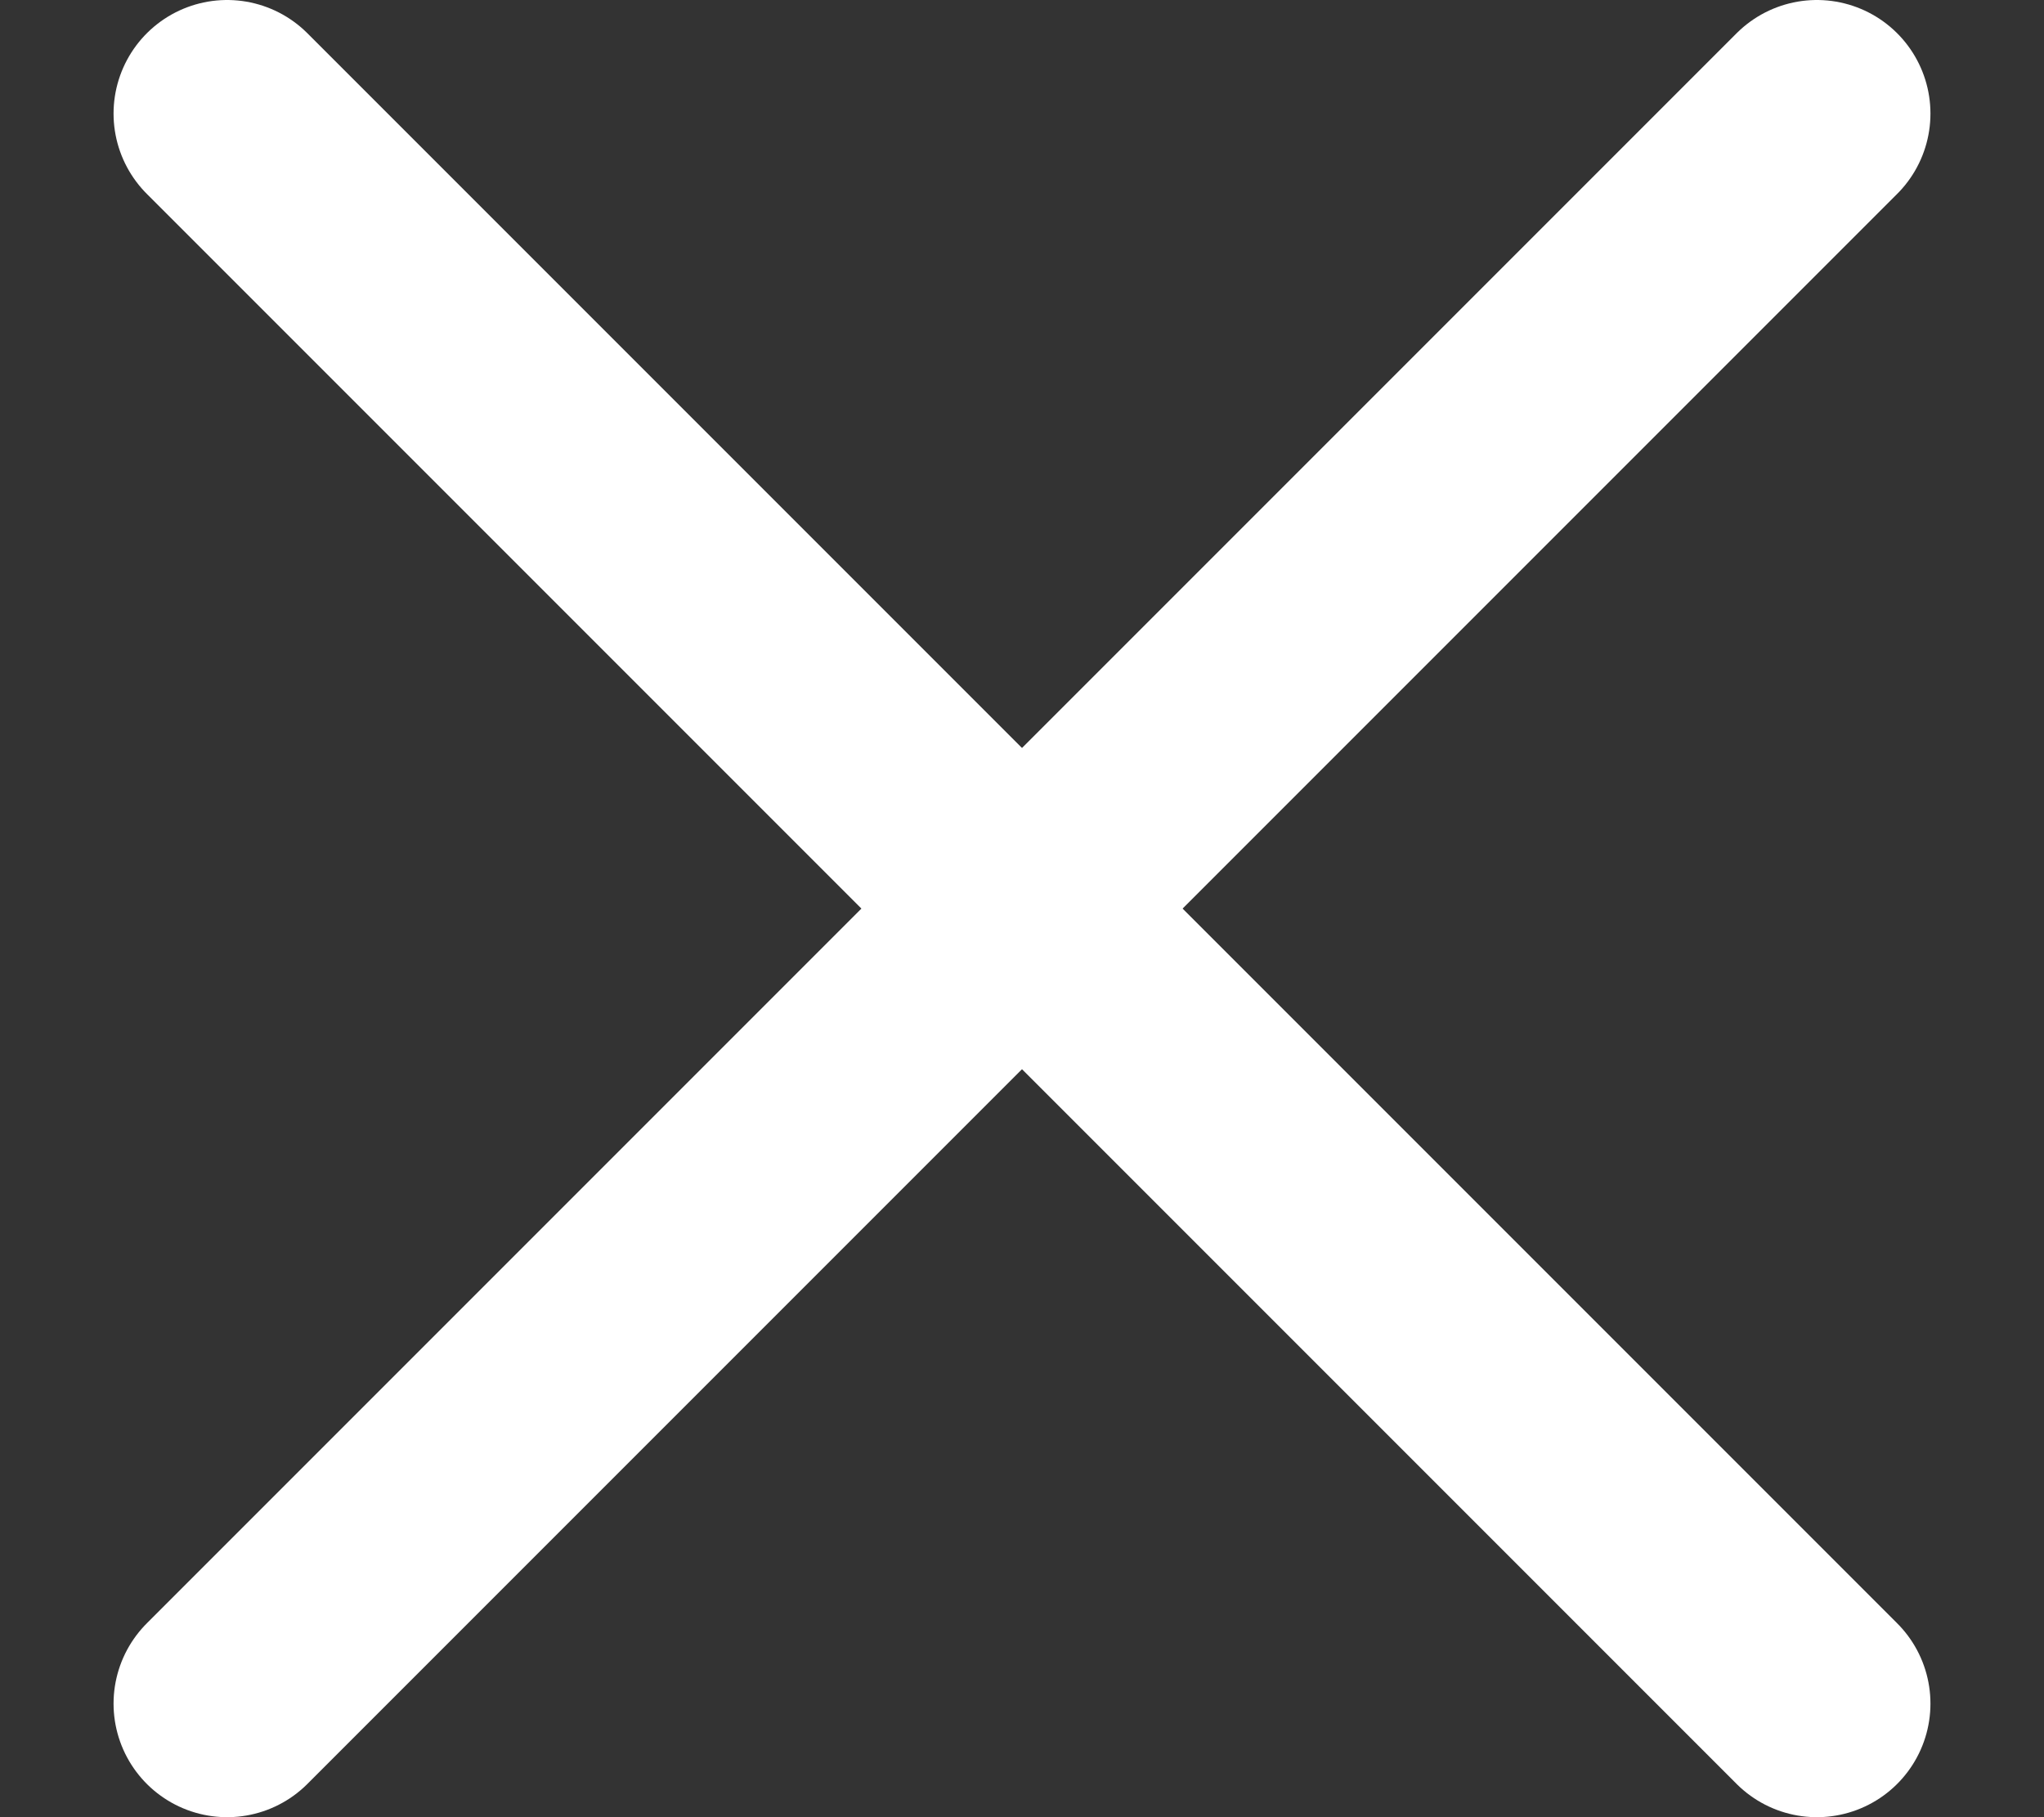
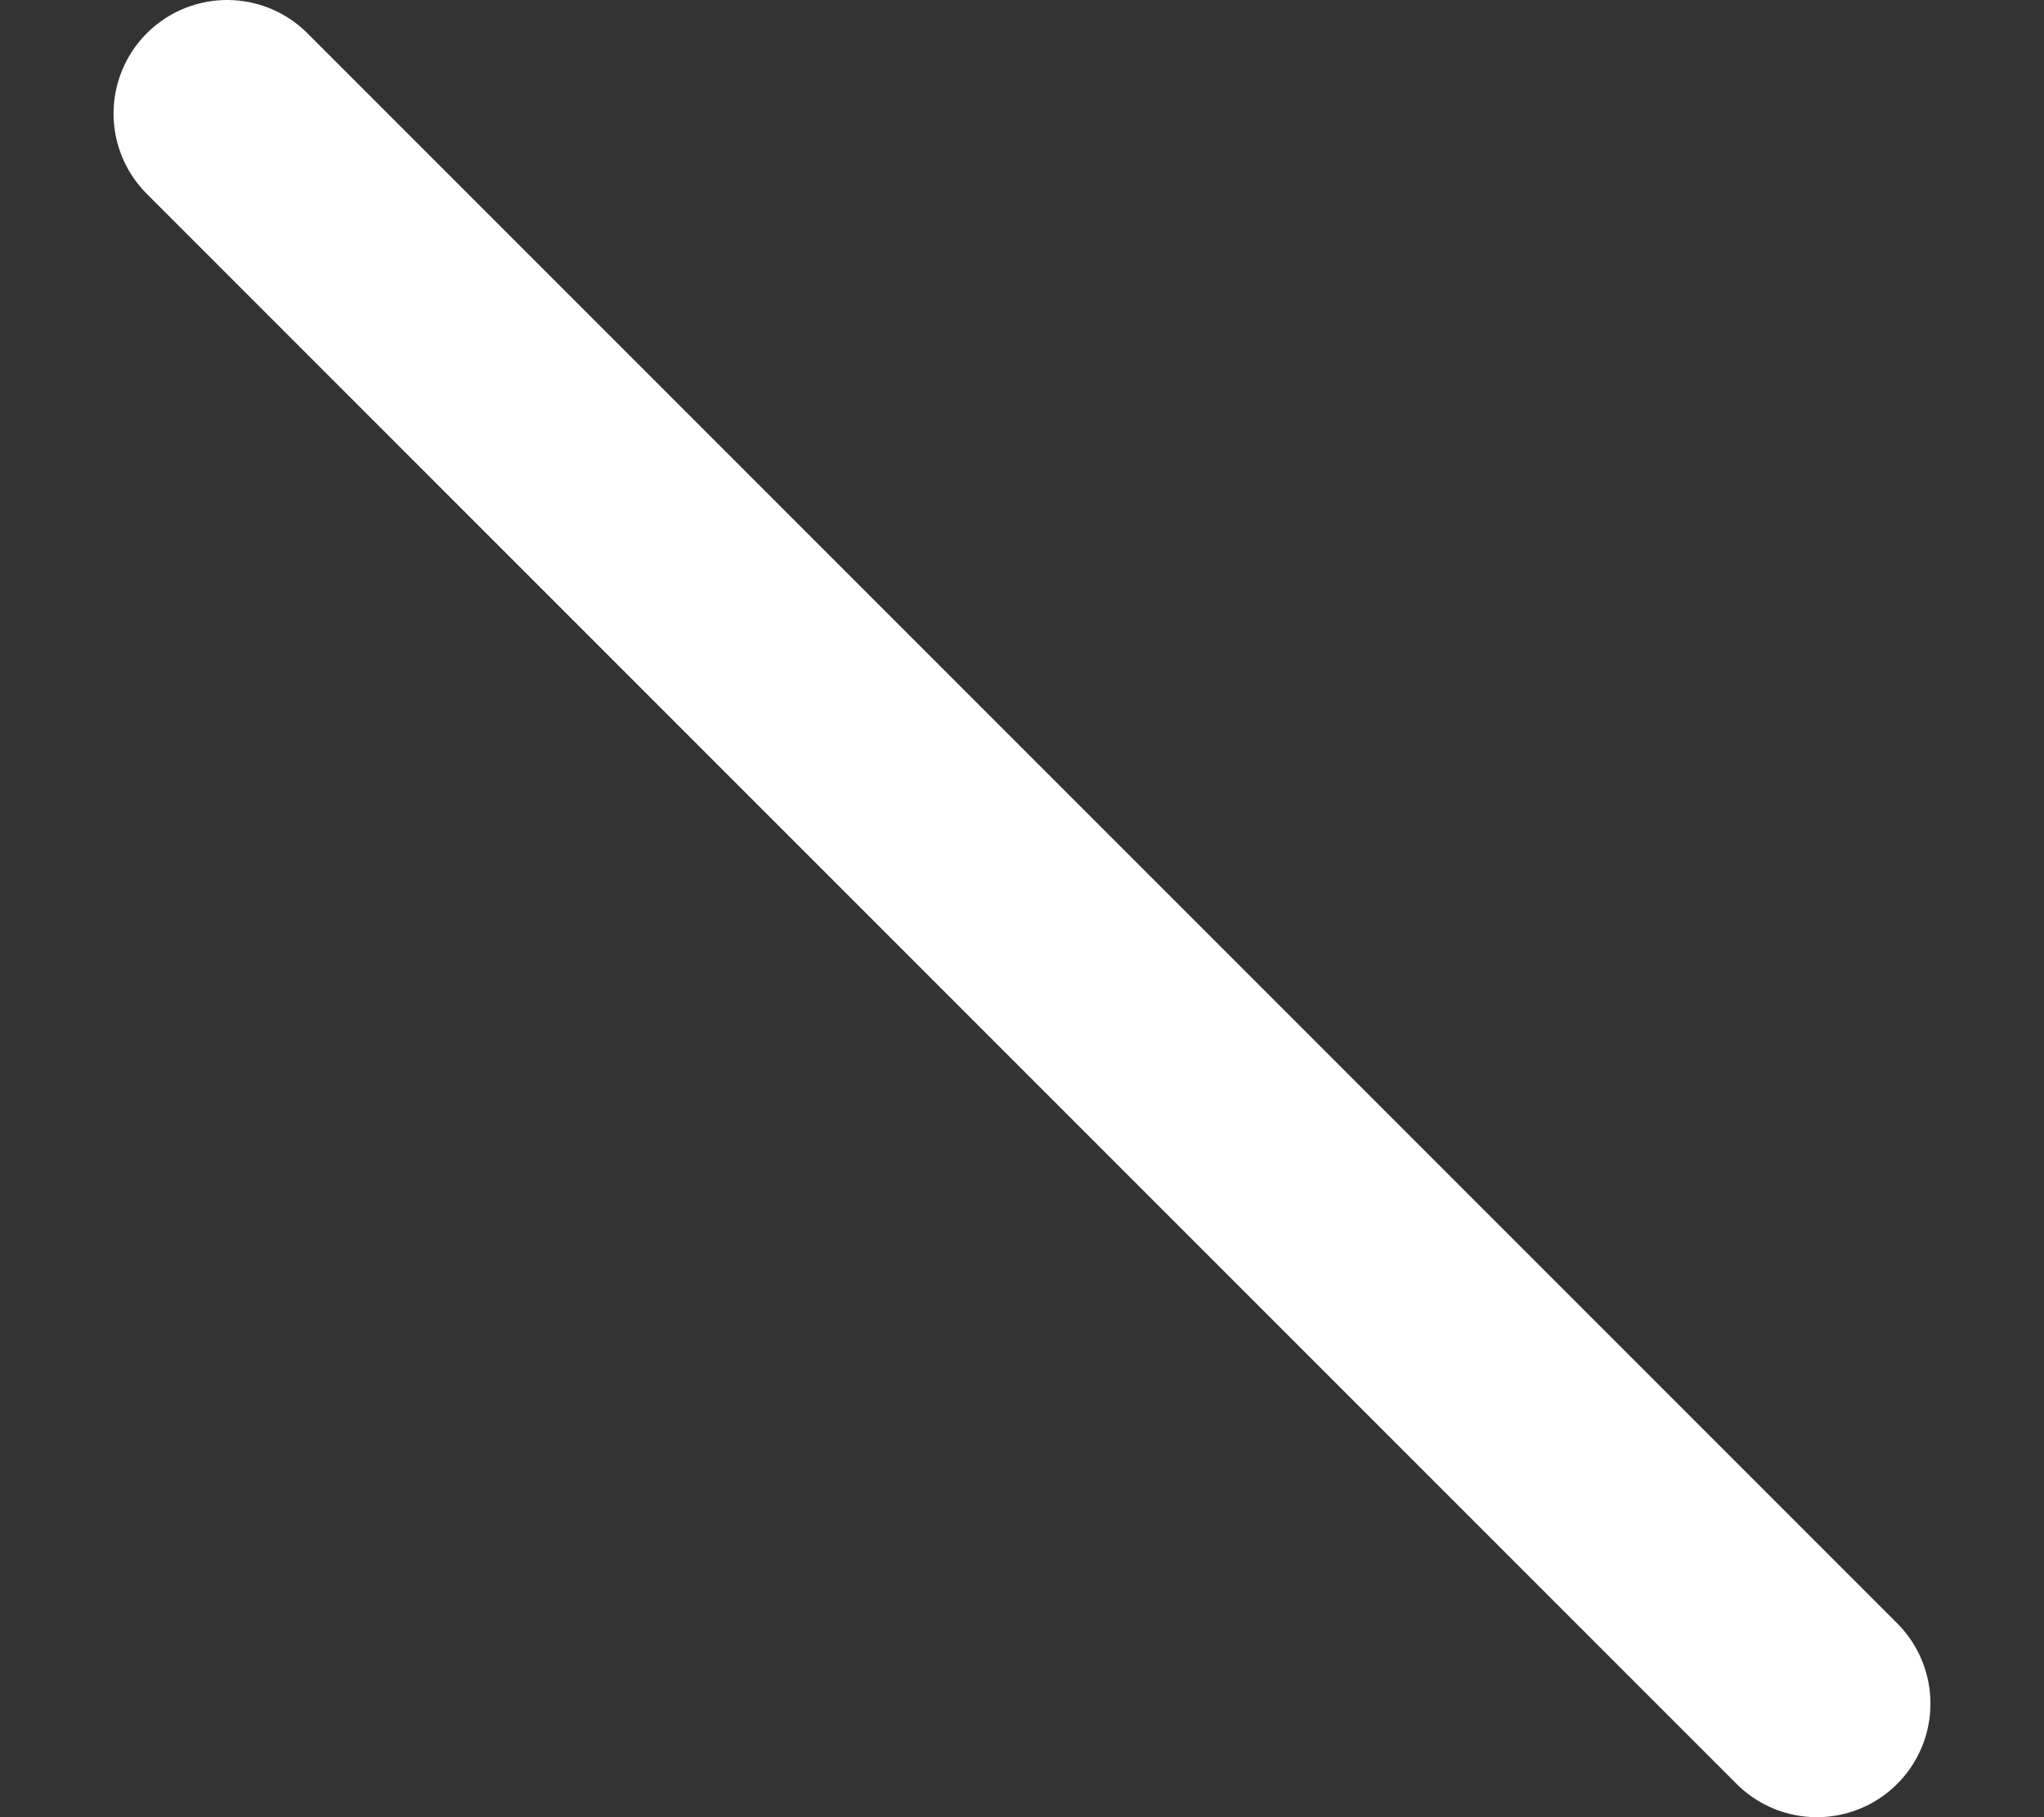
<svg xmlns="http://www.w3.org/2000/svg" width="18" height="16" viewBox="0 0 18 16" fill="none">
  <rect x="0" y="0" width="18" height="16" fill="#333333" stroke="none" />
  <path d="M2 1L16 15" stroke="white" stroke-width="2" stroke-linecap="round" />
-   <path d="M16 1L2 15" stroke="white" stroke-width="2" stroke-linecap="round" />
</svg>